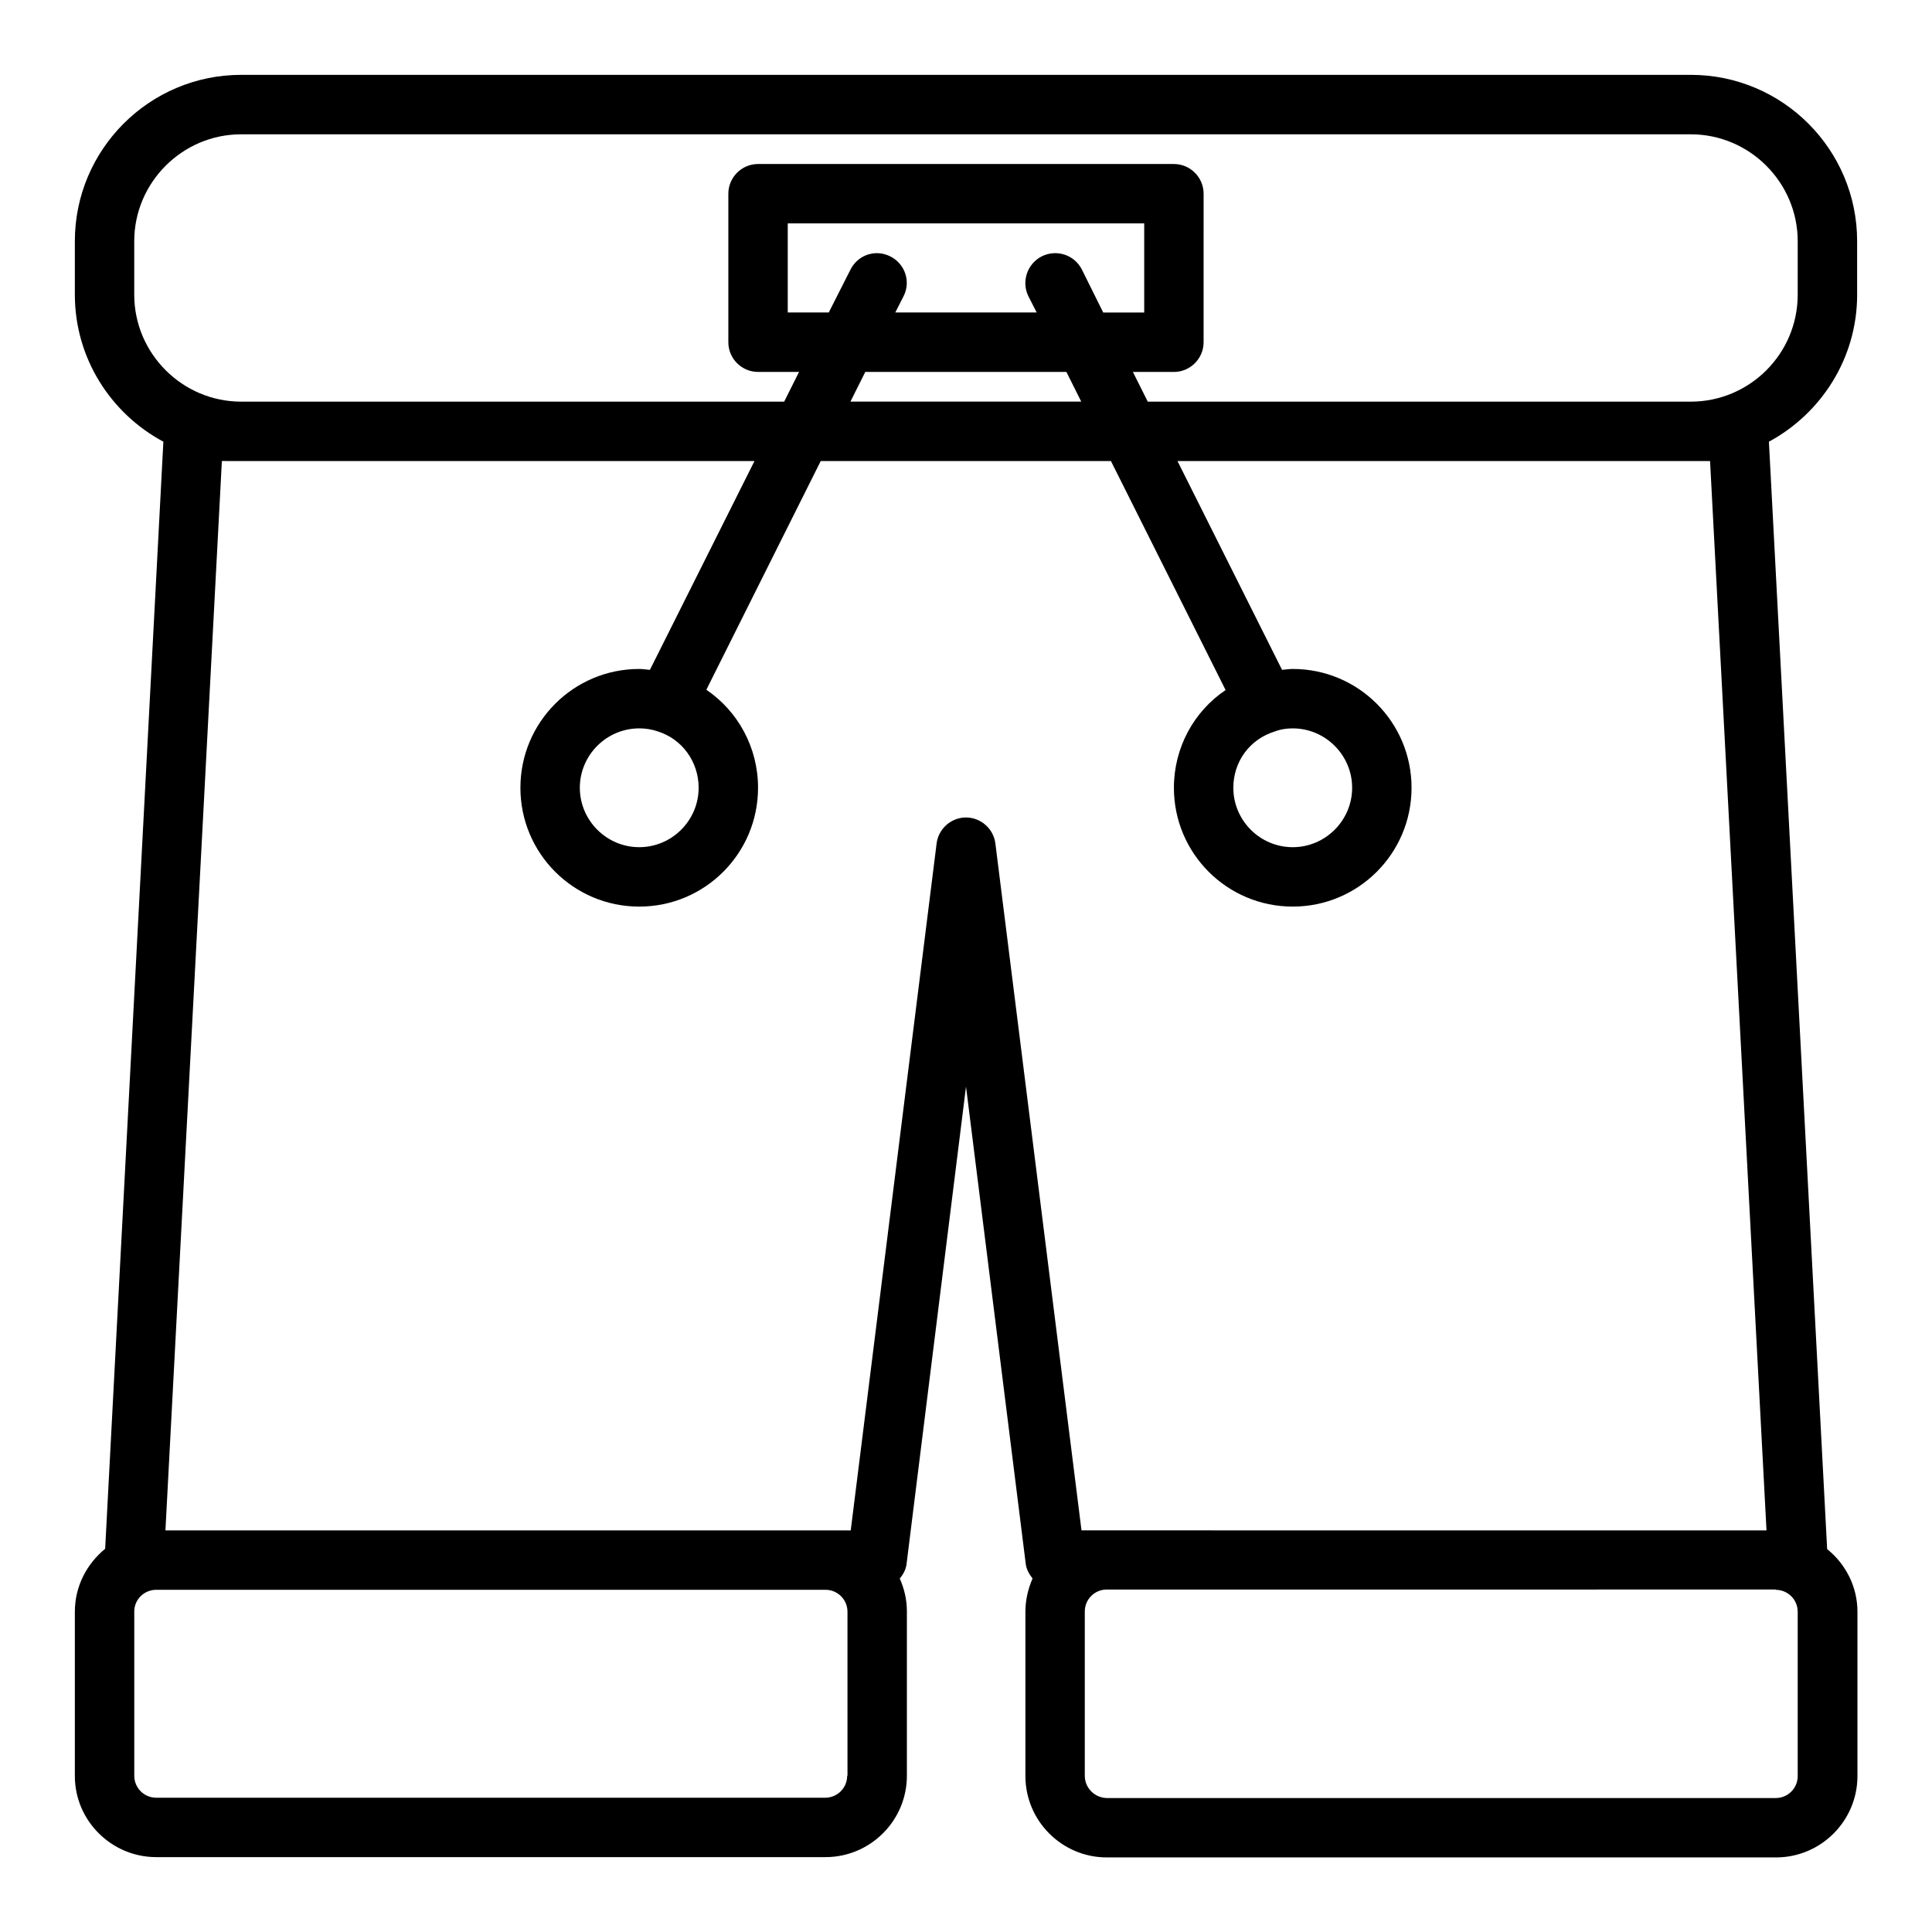
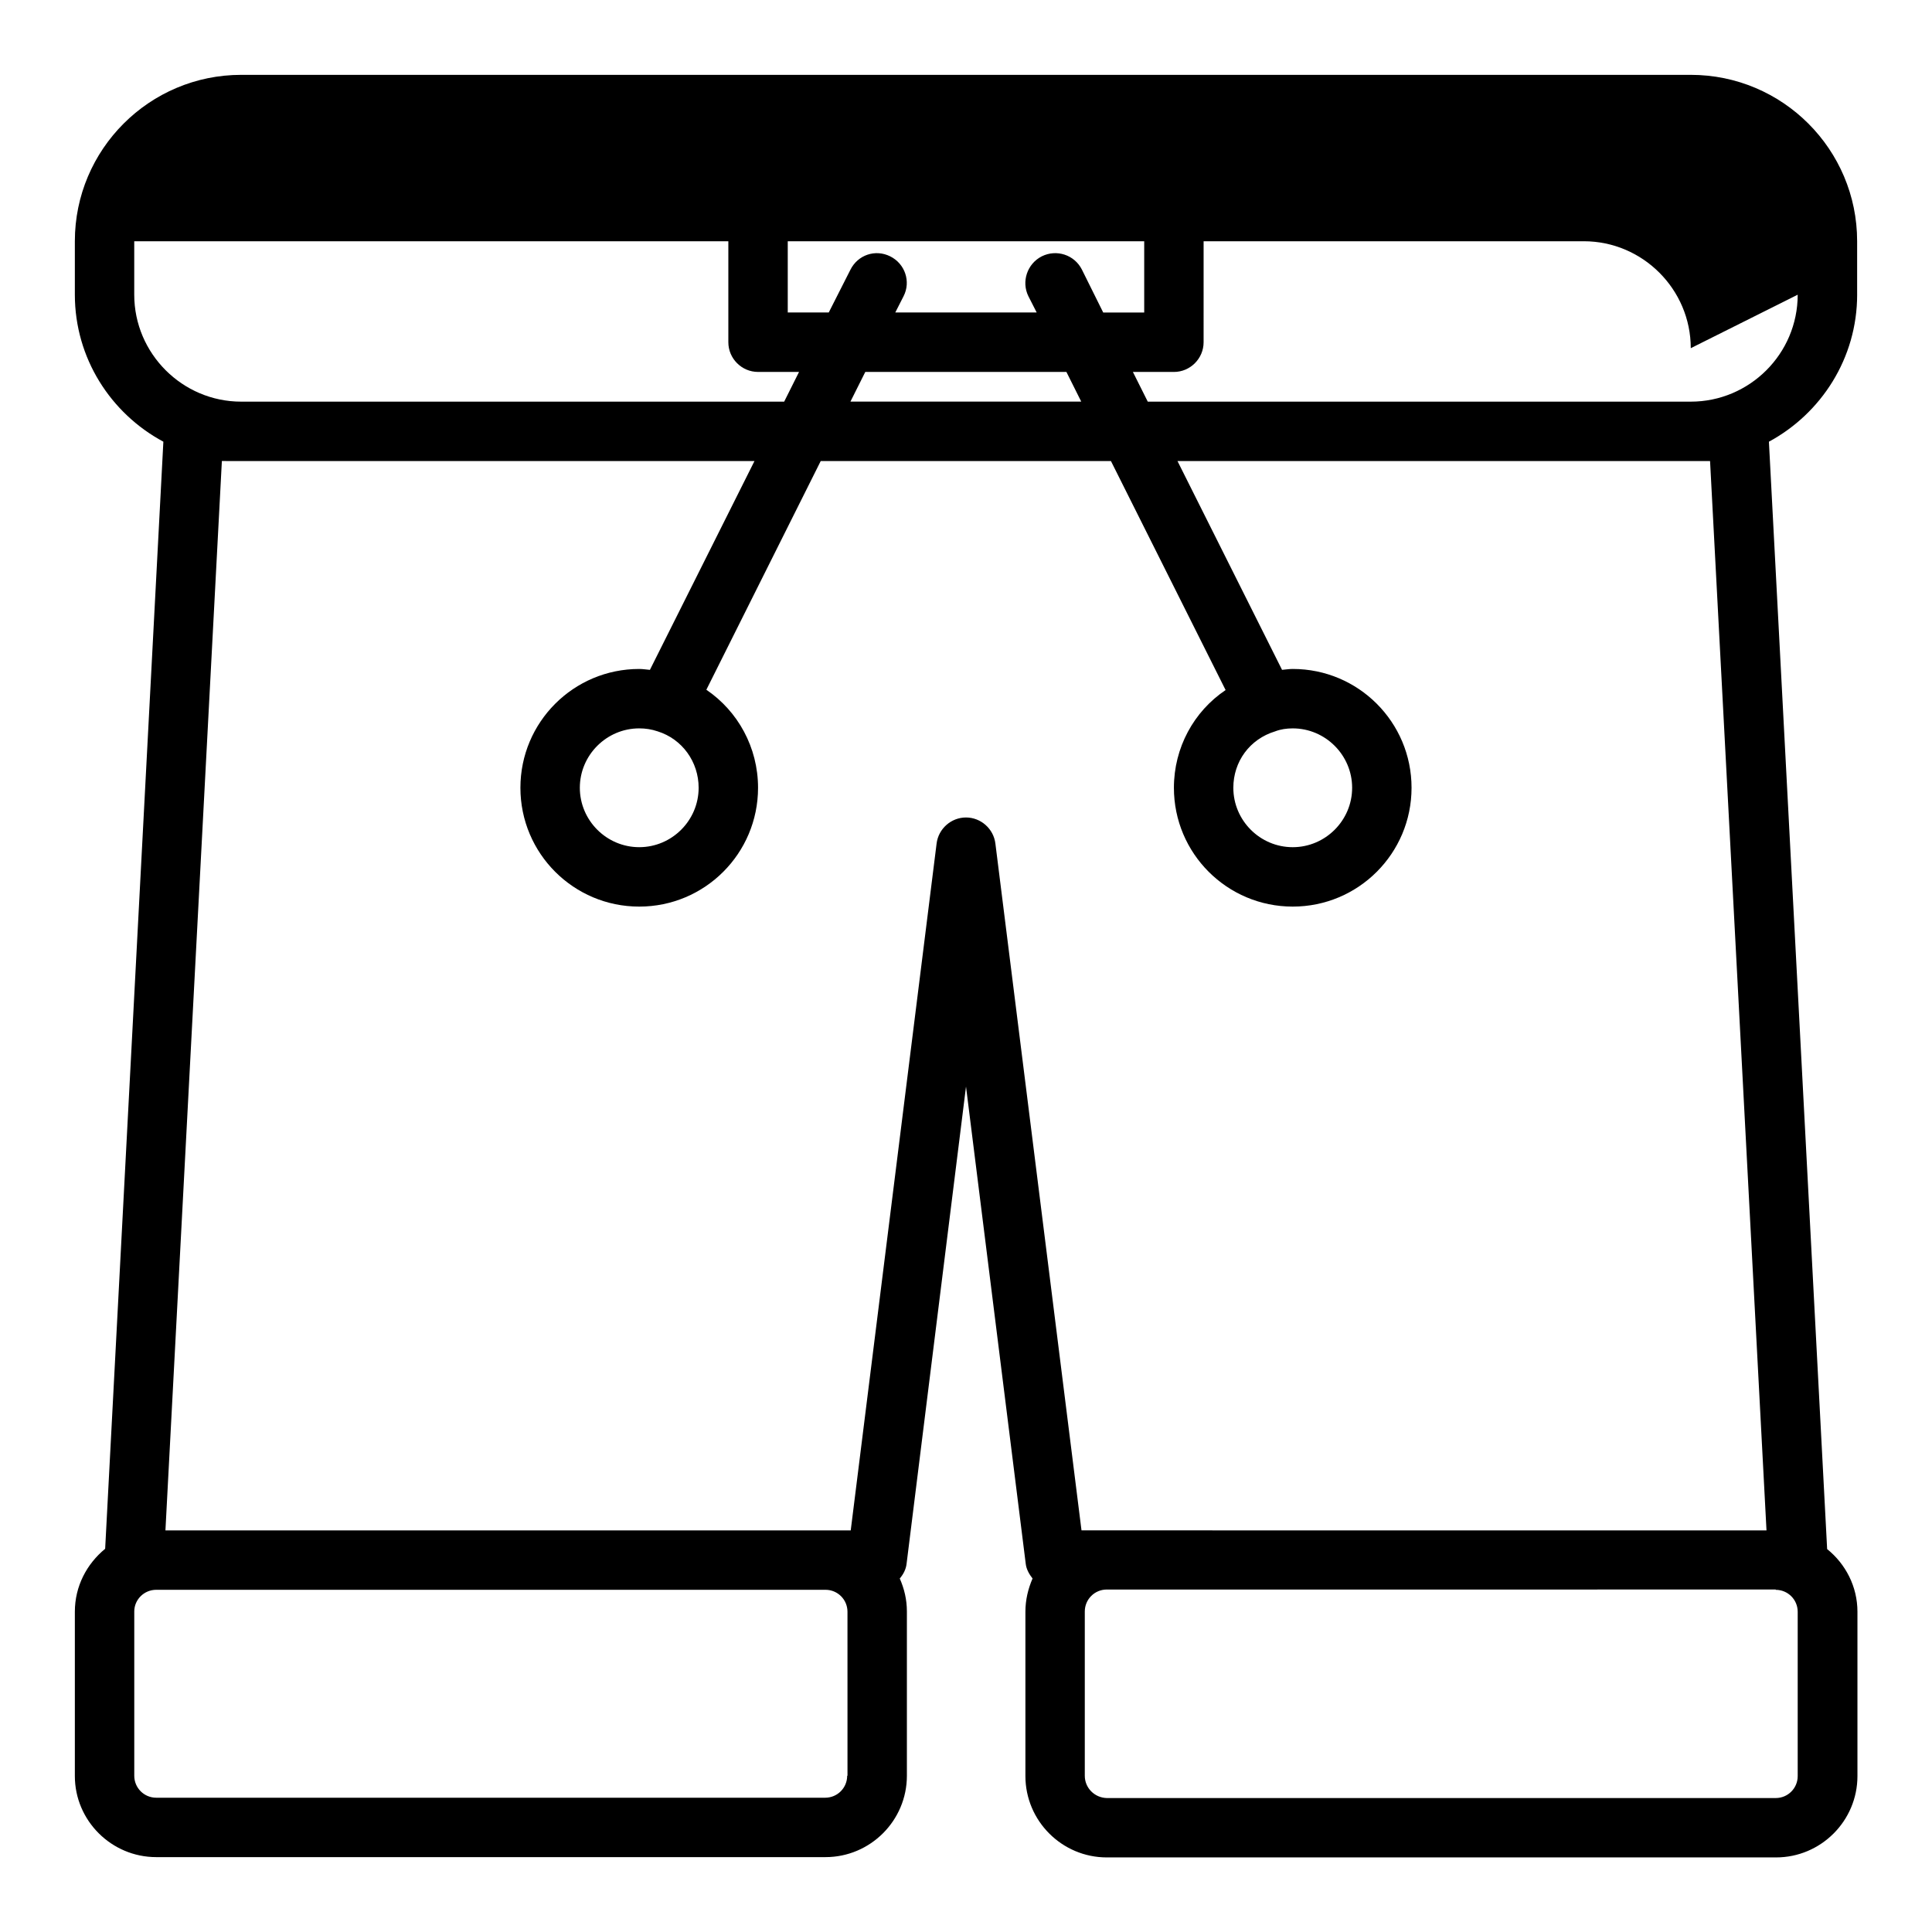
<svg xmlns="http://www.w3.org/2000/svg" fill="#000000" width="800px" height="800px" version="1.1" viewBox="144 144 512 512">
-   <path d="m636.16 222.09v-14.168c0-24.324-19.758-44.086-44.086-44.086h-384.15c-24.324 0-44.086 19.762-44.086 44.086v14.168c0 16.848 9.523 31.488 23.457 38.965l-15.426 293.39c-4.879 4.012-8.031 9.918-8.031 16.688v43.531c0 11.809 9.684 21.492 21.57 21.492h177.36c11.887 0 21.57-9.684 21.57-21.57v-43.531c0-3.148-0.707-6.062-1.891-8.738 0.945-1.102 1.652-2.441 1.812-3.938l15.746-126.43 15.824 126.43c0.156 1.496 0.945 2.832 1.812 3.938-1.188 2.754-1.895 5.668-1.895 8.816v43.531c0 11.887 9.684 21.57 21.57 21.57h177.36c11.887 0 21.57-9.684 21.57-21.57v-43.531c0-6.691-3.148-12.676-8.031-16.609l-15.43-293.47c13.855-7.481 23.383-22.121 23.383-38.969zm-267.65 392.5c0 3.227-2.598 5.824-5.824 5.824h-177.28c-3.227 0-5.824-2.598-5.824-5.824v-43.531c0-3.148 2.598-5.746 5.824-5.746h177.36c3.227 0 5.824 2.598 5.824 5.824l0.004 43.453zm39.281-247.02c-0.473-3.938-3.859-6.93-7.793-6.93-3.938 0-7.32 2.992-7.793 6.926l-22.754 182h-181.61l14.957-283.39 5.117 0.004h136.03l-27.711 55.34c-0.941-0.078-1.887-0.238-2.832-0.238-17.398 0-31.488 14.09-31.488 31.488s14.09 31.488 31.488 31.488 31.488-14.09 31.488-31.488c0-10.707-5.352-20.309-13.699-25.977l30.309-60.613h76.91l30.387 60.691c-8.426 5.668-13.699 15.273-13.699 25.898 0 17.398 14.09 31.488 31.488 31.488 17.398 0 31.488-14.09 31.488-31.488s-14.09-31.488-31.488-31.488c-0.945 0-1.891 0.156-2.832 0.234l-27.711-55.336h141.14l14.957 283.39-174.84-0.004h-6.691zm-78.645-14.801c0 8.66-7.086 15.742-15.742 15.742-8.66 0-15.742-7.086-15.742-15.742 0-8.66 7.086-15.742 15.742-15.742 1.652 0 3.227 0.234 4.879 0.789 6.535 2.043 10.863 8.105 10.863 14.953zm90.922-140.83c-3.856 1.969-5.434 6.691-3.543 10.547l2.207 4.328h-37.473l2.203-4.328c1.969-3.856 0.395-8.582-3.543-10.547-3.938-1.969-8.582-0.395-10.547 3.543l-5.746 11.332h-10.863v-23.613h94.465v23.617h-10.863l-5.668-11.414c-1.969-3.859-6.691-5.434-10.629-3.465zm10.473 38.492h-61.164l3.938-7.871h53.293zm40.305 102.34c0-6.926 4.328-12.91 11.098-14.957 1.418-0.551 2.992-0.785 4.644-0.785 8.66 0 15.742 7.086 15.742 15.742 0 8.66-7.086 15.742-15.742 15.742-8.66 0.004-15.742-7.082-15.742-15.742zm143.74 212.55c3.227 0 5.824 2.598 5.824 5.824v43.531c0 3.227-2.598 5.824-5.824 5.824h-177.28c-3.227-0.078-5.824-2.676-5.824-5.902v-43.531c0-3.227 2.598-5.824 5.824-5.824l177.28-0.004zm5.824-343.22c0 15.664-12.754 28.34-28.34 28.34h-143.9l-3.938-7.871h10.863c4.328 0 7.871-3.543 7.871-7.871l0.004-39.363c0-4.328-3.543-7.871-7.871-7.871h-110.21c-4.328 0-7.871 3.543-7.871 7.871v39.359c0 4.328 3.543 7.871 7.871 7.871h10.863l-3.938 7.871-143.9 0.004c-15.586 0-28.34-12.754-28.34-28.34v-14.168c0-15.586 12.754-28.34 28.34-28.34h384.16c15.586 0 28.336 12.754 28.336 28.34z" />
+   <path d="m636.16 222.09v-14.168c0-24.324-19.758-44.086-44.086-44.086h-384.15c-24.324 0-44.086 19.762-44.086 44.086v14.168c0 16.848 9.523 31.488 23.457 38.965l-15.426 293.39c-4.879 4.012-8.031 9.918-8.031 16.688v43.531c0 11.809 9.684 21.492 21.57 21.492h177.36c11.887 0 21.57-9.684 21.57-21.57v-43.531c0-3.148-0.707-6.062-1.891-8.738 0.945-1.102 1.652-2.441 1.812-3.938l15.746-126.43 15.824 126.43c0.156 1.496 0.945 2.832 1.812 3.938-1.188 2.754-1.895 5.668-1.895 8.816v43.531c0 11.887 9.684 21.57 21.57 21.57h177.36c11.887 0 21.57-9.684 21.57-21.57v-43.531c0-6.691-3.148-12.676-8.031-16.609l-15.43-293.47c13.855-7.481 23.383-22.121 23.383-38.969zm-267.65 392.5c0 3.227-2.598 5.824-5.824 5.824h-177.28c-3.227 0-5.824-2.598-5.824-5.824v-43.531c0-3.148 2.598-5.746 5.824-5.746h177.36c3.227 0 5.824 2.598 5.824 5.824l0.004 43.453zm39.281-247.02c-0.473-3.938-3.859-6.93-7.793-6.93-3.938 0-7.32 2.992-7.793 6.926l-22.754 182h-181.61l14.957-283.39 5.117 0.004h136.03l-27.711 55.34c-0.941-0.078-1.887-0.238-2.832-0.238-17.398 0-31.488 14.09-31.488 31.488s14.09 31.488 31.488 31.488 31.488-14.09 31.488-31.488c0-10.707-5.352-20.309-13.699-25.977l30.309-60.613h76.91l30.387 60.691c-8.426 5.668-13.699 15.273-13.699 25.898 0 17.398 14.09 31.488 31.488 31.488 17.398 0 31.488-14.09 31.488-31.488s-14.09-31.488-31.488-31.488c-0.945 0-1.891 0.156-2.832 0.234l-27.711-55.336h141.14l14.957 283.39-174.84-0.004h-6.691zm-78.645-14.801c0 8.66-7.086 15.742-15.742 15.742-8.66 0-15.742-7.086-15.742-15.742 0-8.66 7.086-15.742 15.742-15.742 1.652 0 3.227 0.234 4.879 0.789 6.535 2.043 10.863 8.105 10.863 14.953zm90.922-140.83c-3.856 1.969-5.434 6.691-3.543 10.547l2.207 4.328h-37.473l2.203-4.328c1.969-3.856 0.395-8.582-3.543-10.547-3.938-1.969-8.582-0.395-10.547 3.543l-5.746 11.332h-10.863v-23.613h94.465v23.617h-10.863l-5.668-11.414c-1.969-3.859-6.691-5.434-10.629-3.465zm10.473 38.492h-61.164l3.938-7.871h53.293zm40.305 102.34c0-6.926 4.328-12.91 11.098-14.957 1.418-0.551 2.992-0.785 4.644-0.785 8.66 0 15.742 7.086 15.742 15.742 0 8.66-7.086 15.742-15.742 15.742-8.66 0.004-15.742-7.082-15.742-15.742zm143.74 212.55c3.227 0 5.824 2.598 5.824 5.824v43.531c0 3.227-2.598 5.824-5.824 5.824h-177.28c-3.227-0.078-5.824-2.676-5.824-5.902v-43.531c0-3.227 2.598-5.824 5.824-5.824l177.28-0.004zm5.824-343.22c0 15.664-12.754 28.34-28.34 28.34h-143.9l-3.938-7.871h10.863c4.328 0 7.871-3.543 7.871-7.871l0.004-39.363c0-4.328-3.543-7.871-7.871-7.871h-110.21c-4.328 0-7.871 3.543-7.871 7.871v39.359c0 4.328 3.543 7.871 7.871 7.871h10.863l-3.938 7.871-143.9 0.004c-15.586 0-28.34-12.754-28.34-28.34v-14.168h384.16c15.586 0 28.336 12.754 28.336 28.34z" />
</svg>